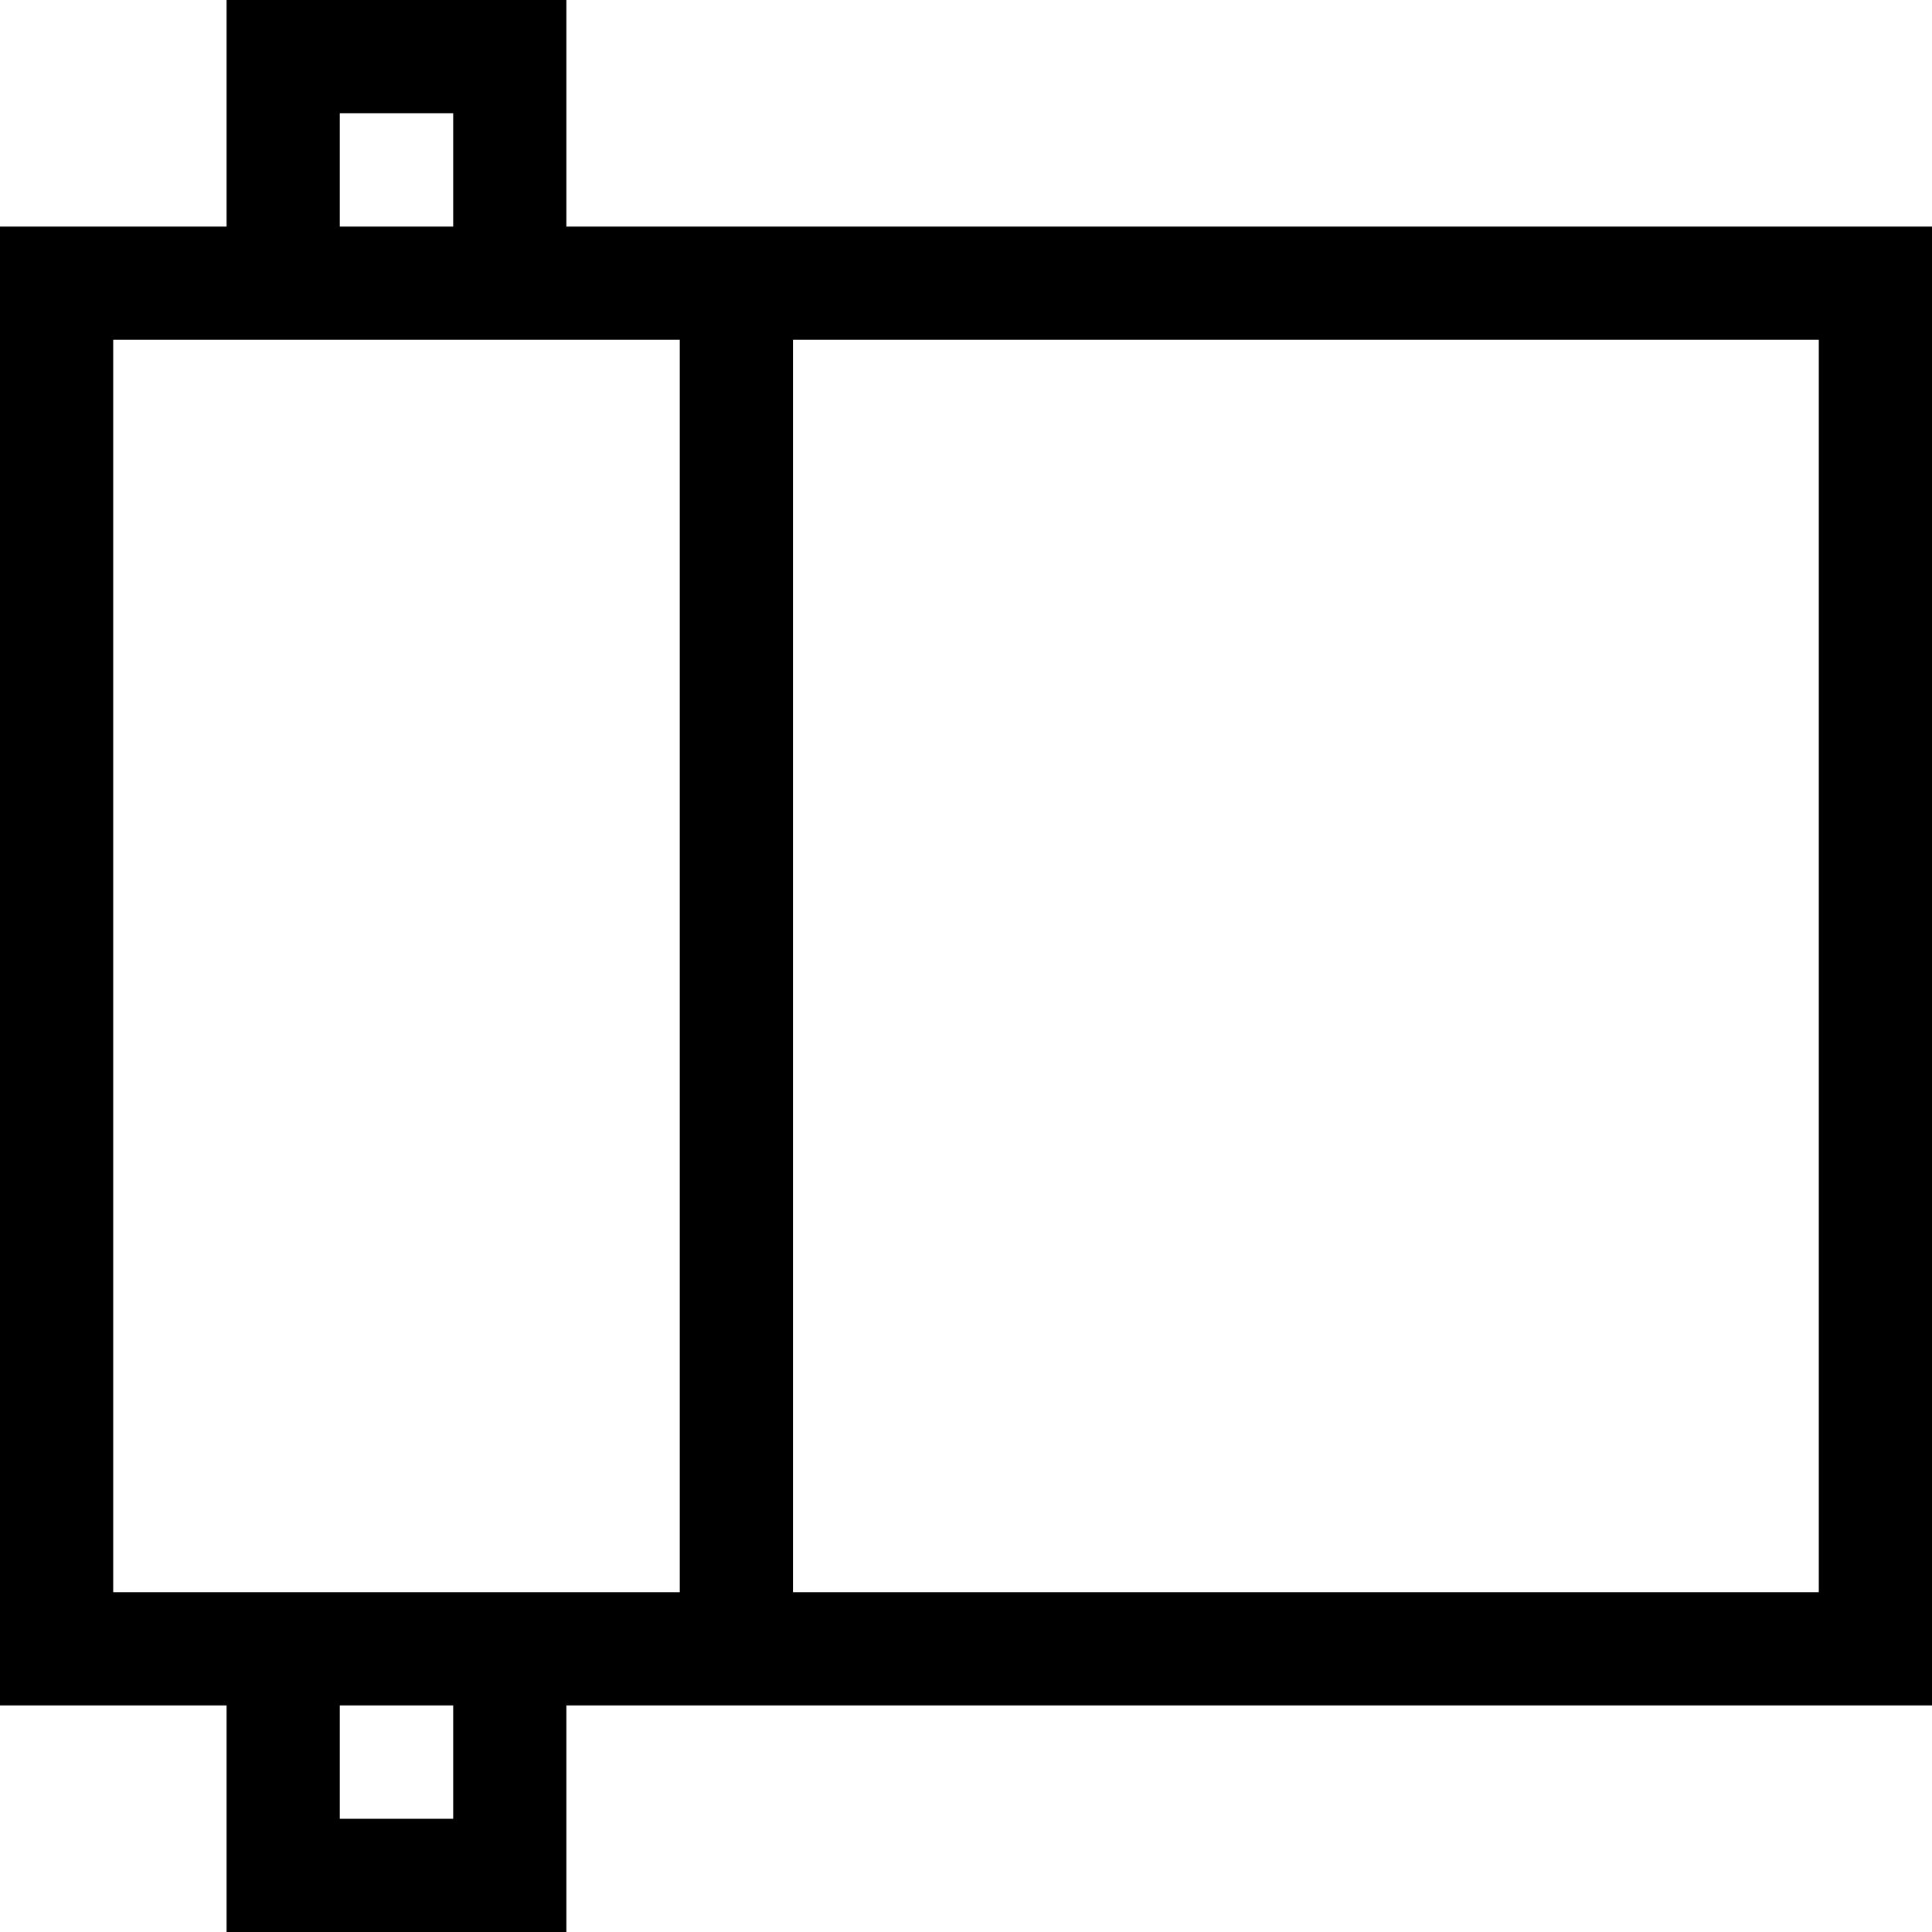
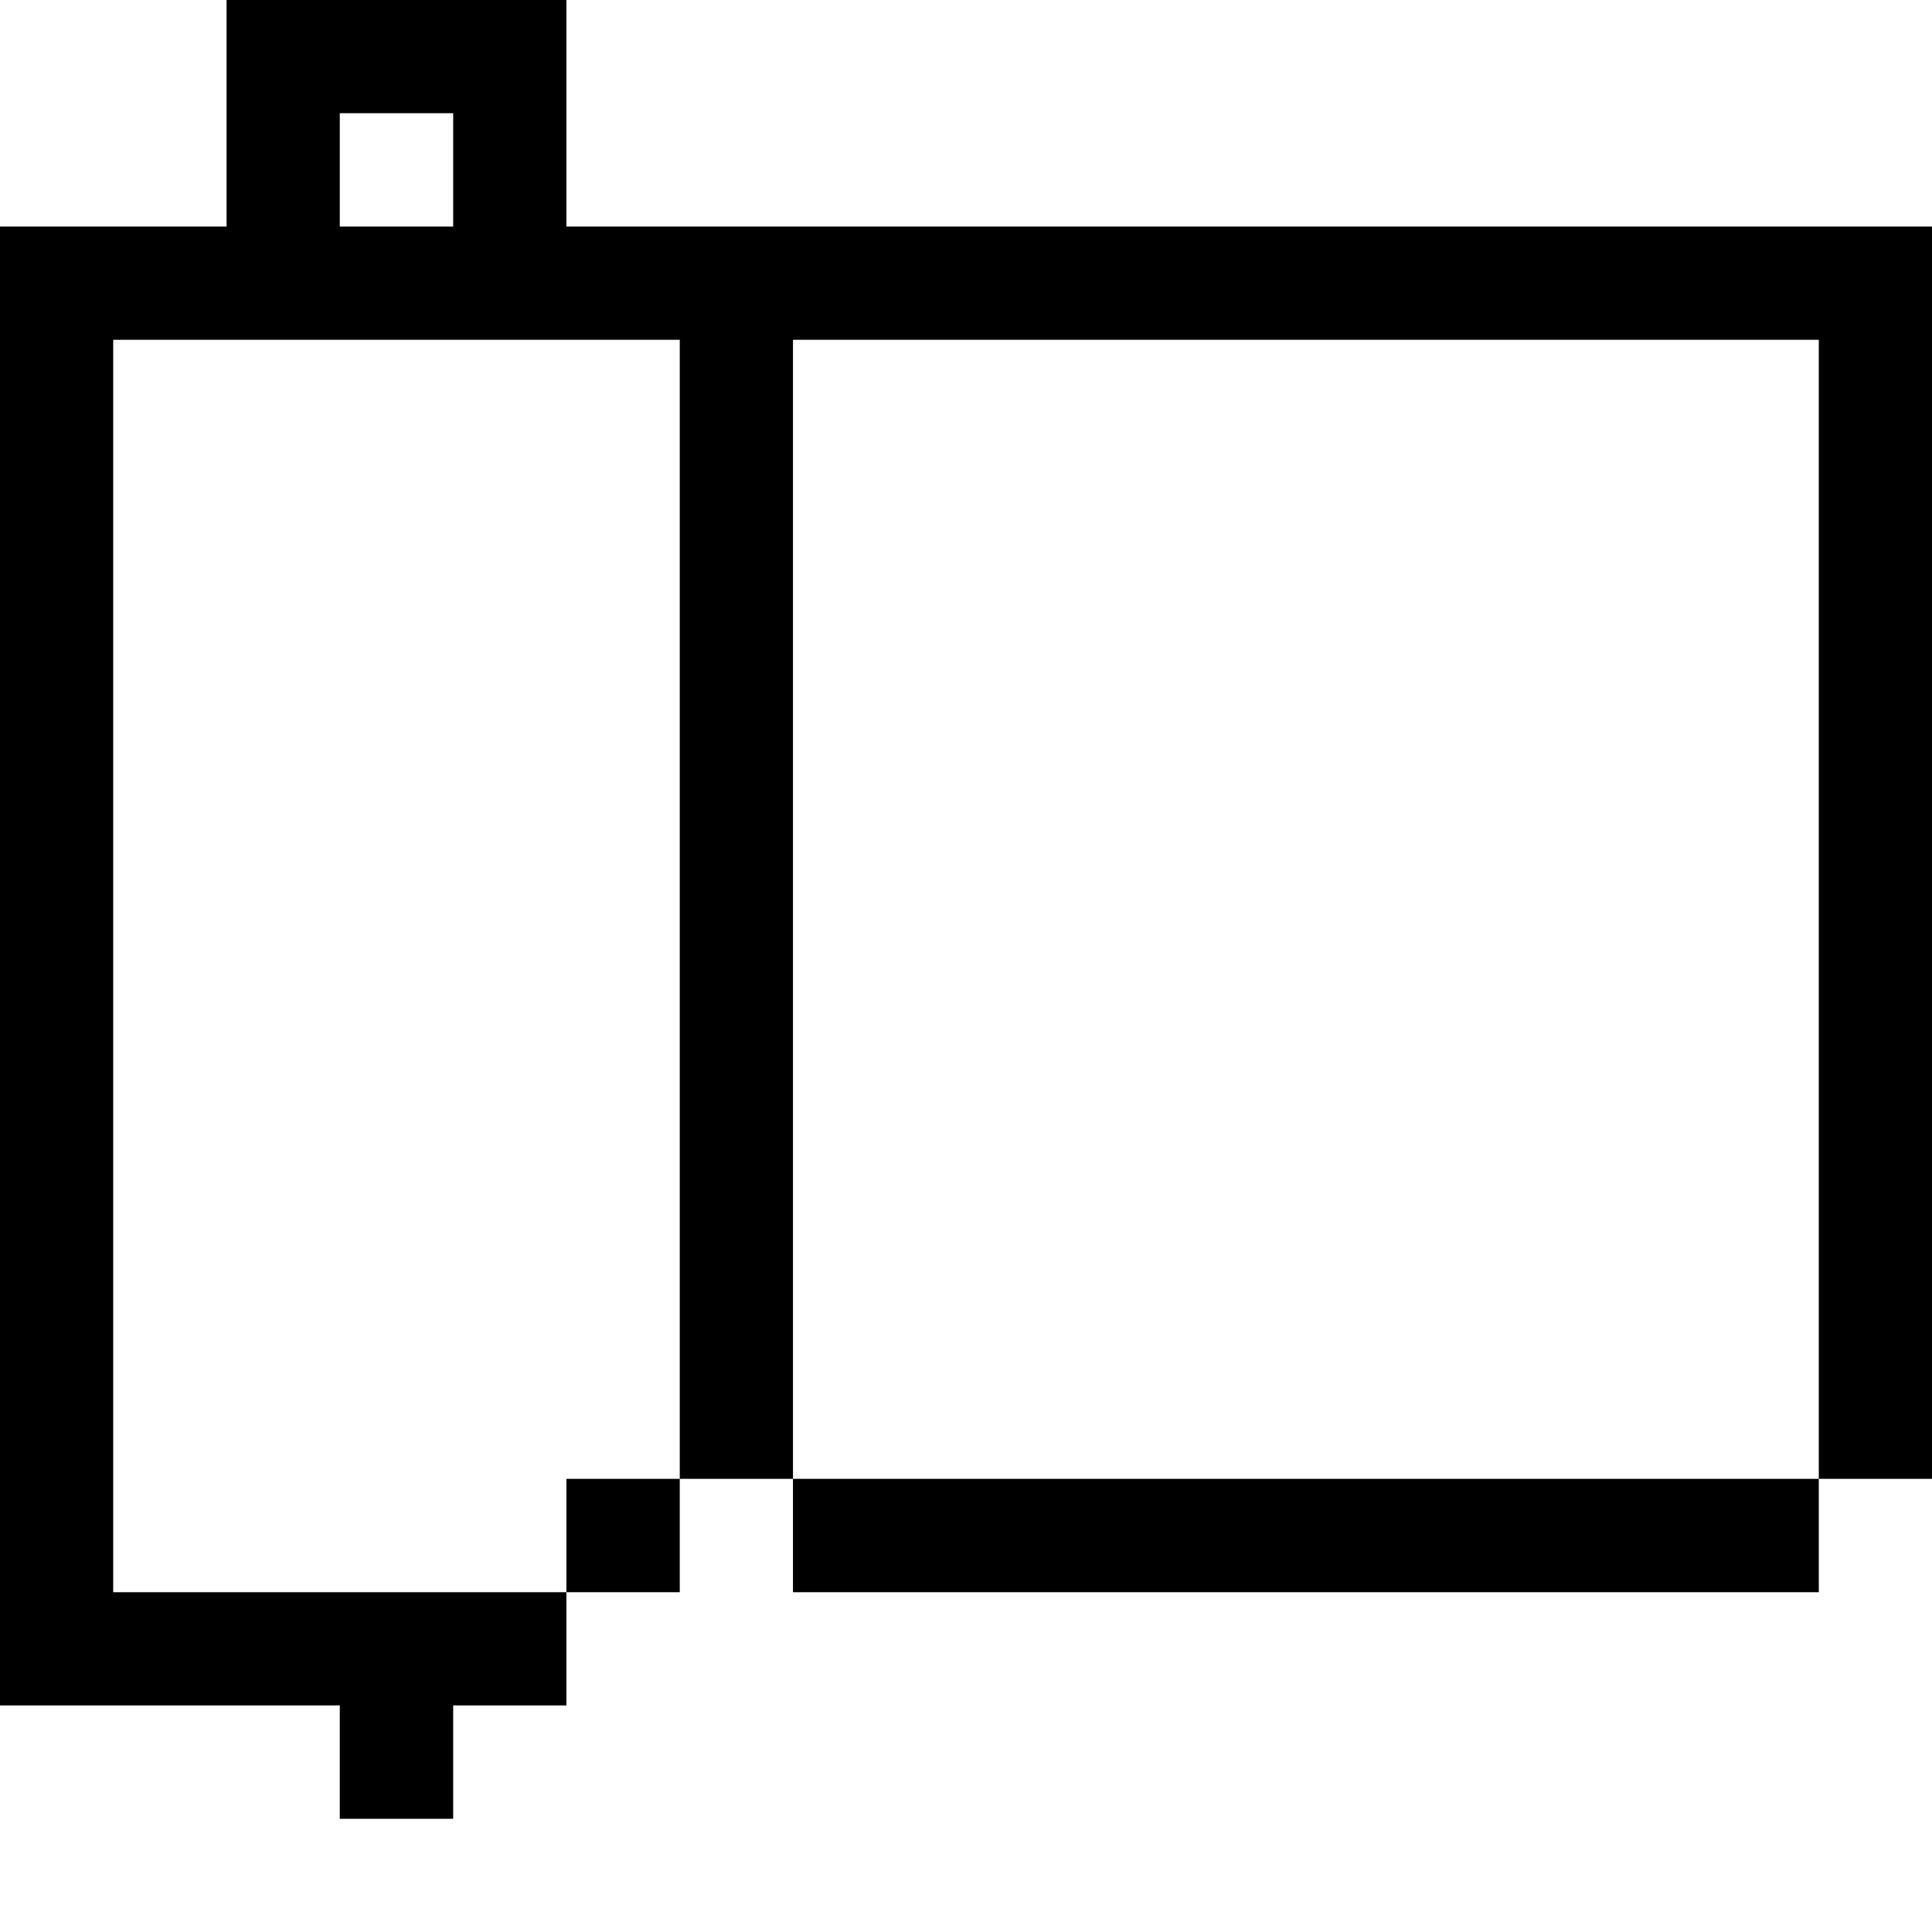
<svg xmlns="http://www.w3.org/2000/svg" width="512pt" viewBox="0 0 512 512" height="512pt">
-   <path d="m512 60.047h-361.902v-60.047h-90.051v60.047h-60.047v391.906h60.047v60.047h90.051v-60.047h361.902zm-421.953-30.047h30.051v30.047h-30.051zm-60.047 60.047h150.145v331.906h-150.145zm90.098 391.953h-30.051v-30.047h30.051zm361.902-60.047h-271.855v-331.906h271.855zm0 0" />
+   <path d="m512 60.047h-361.902v-60.047h-90.051v60.047h-60.047v391.906h60.047h90.051v-60.047h361.902zm-421.953-30.047h30.051v30.047h-30.051zm-60.047 60.047h150.145v331.906h-150.145zm90.098 391.953h-30.051v-30.047h30.051zm361.902-60.047h-271.855v-331.906h271.855zm0 0" />
</svg>